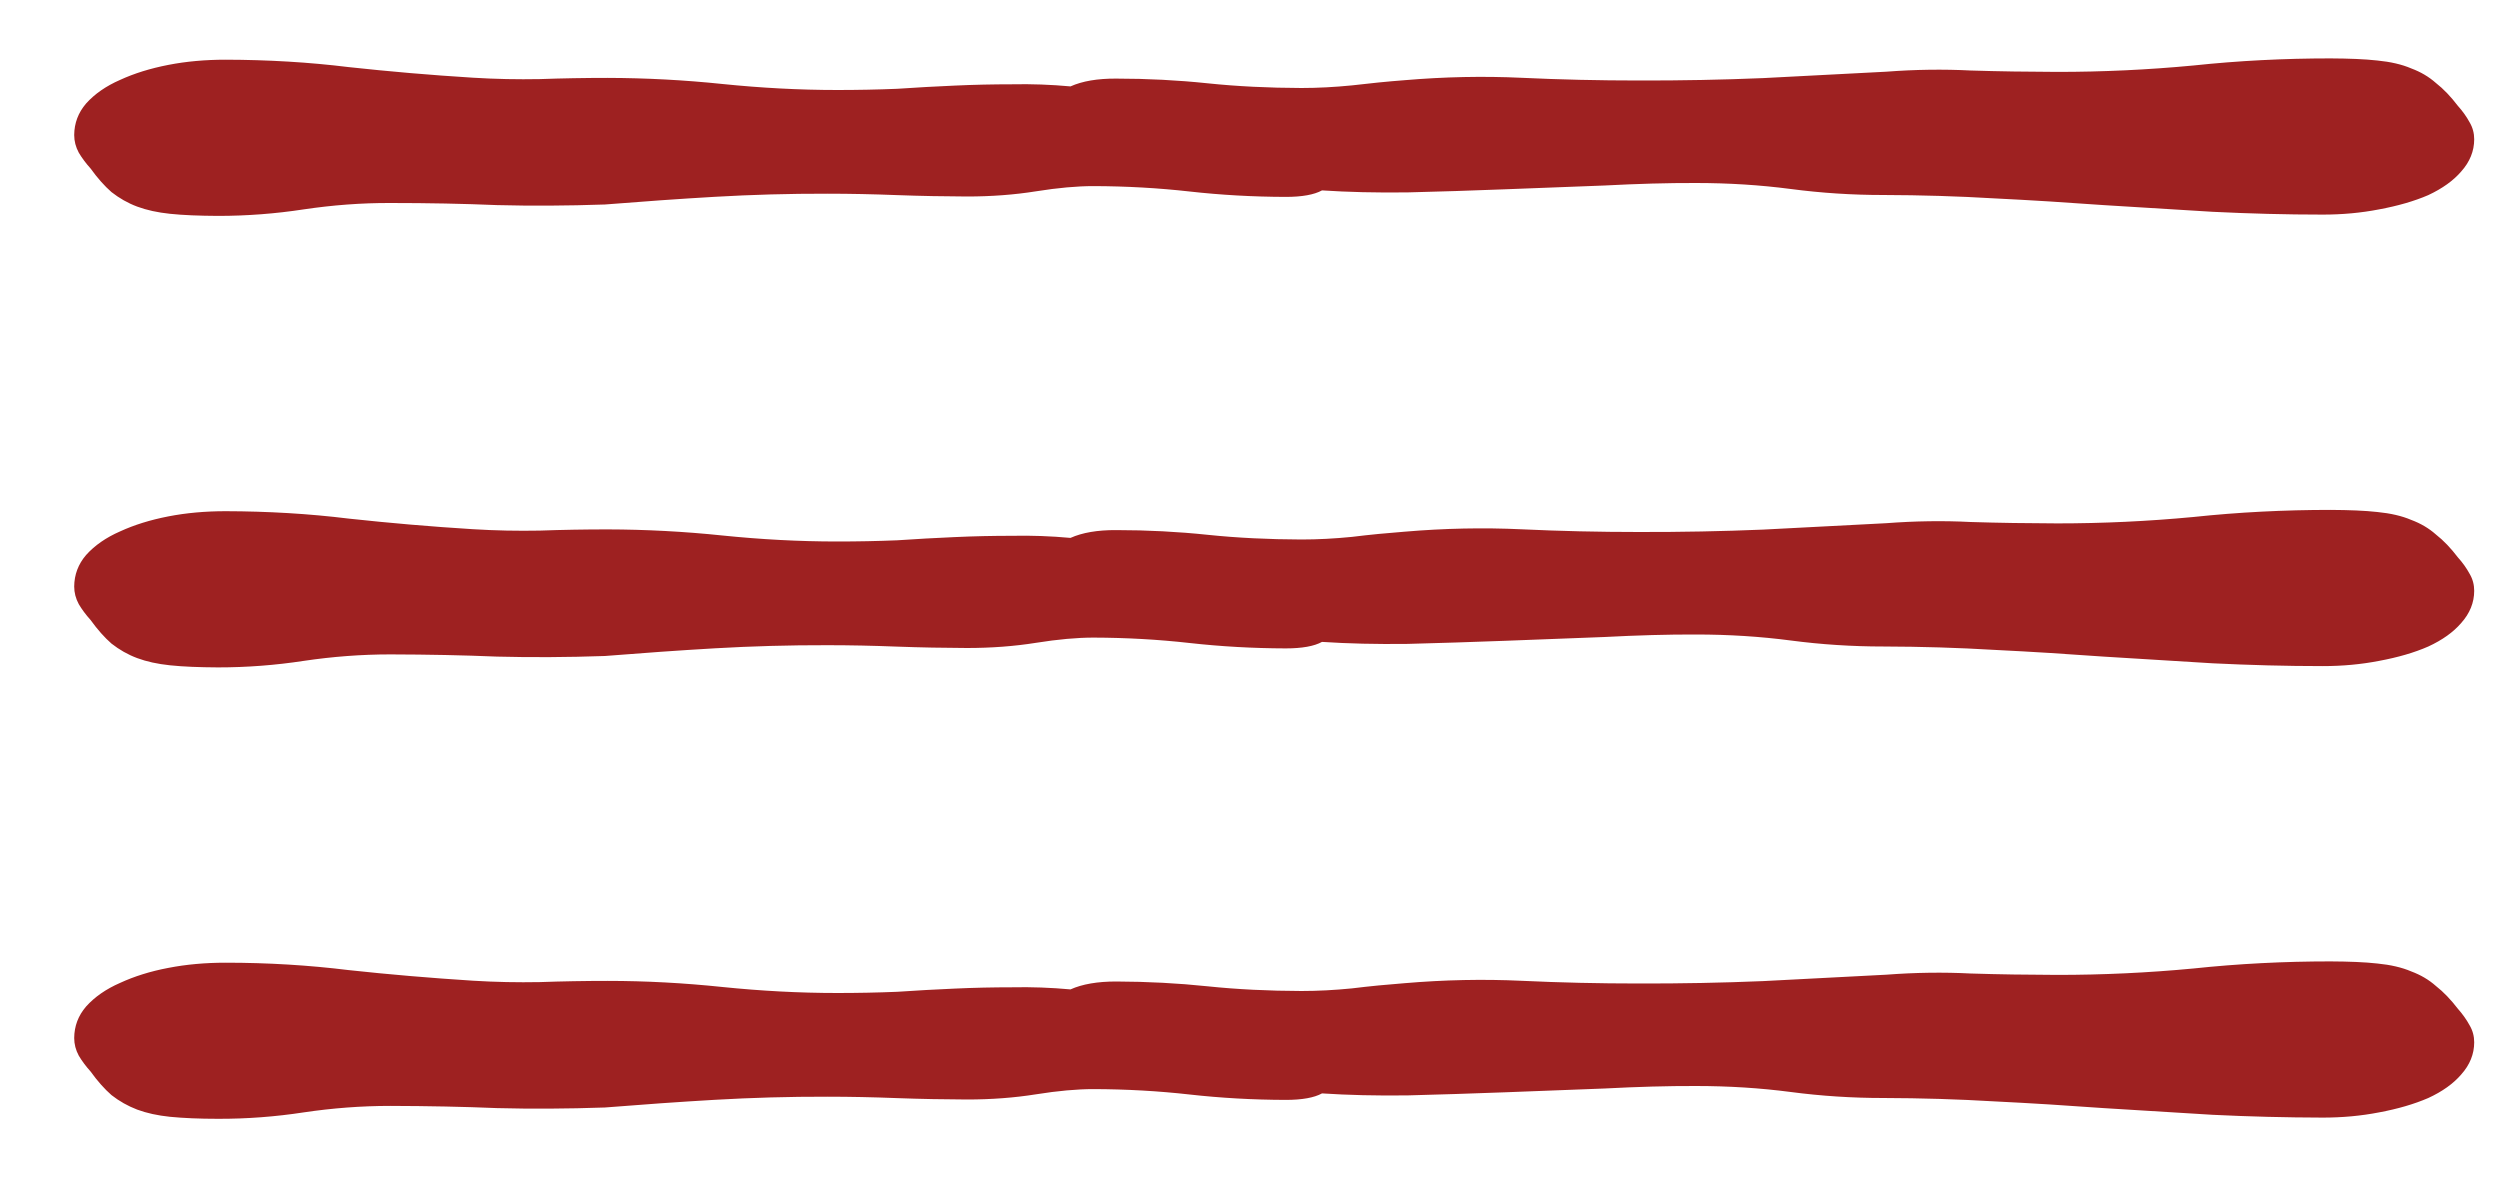
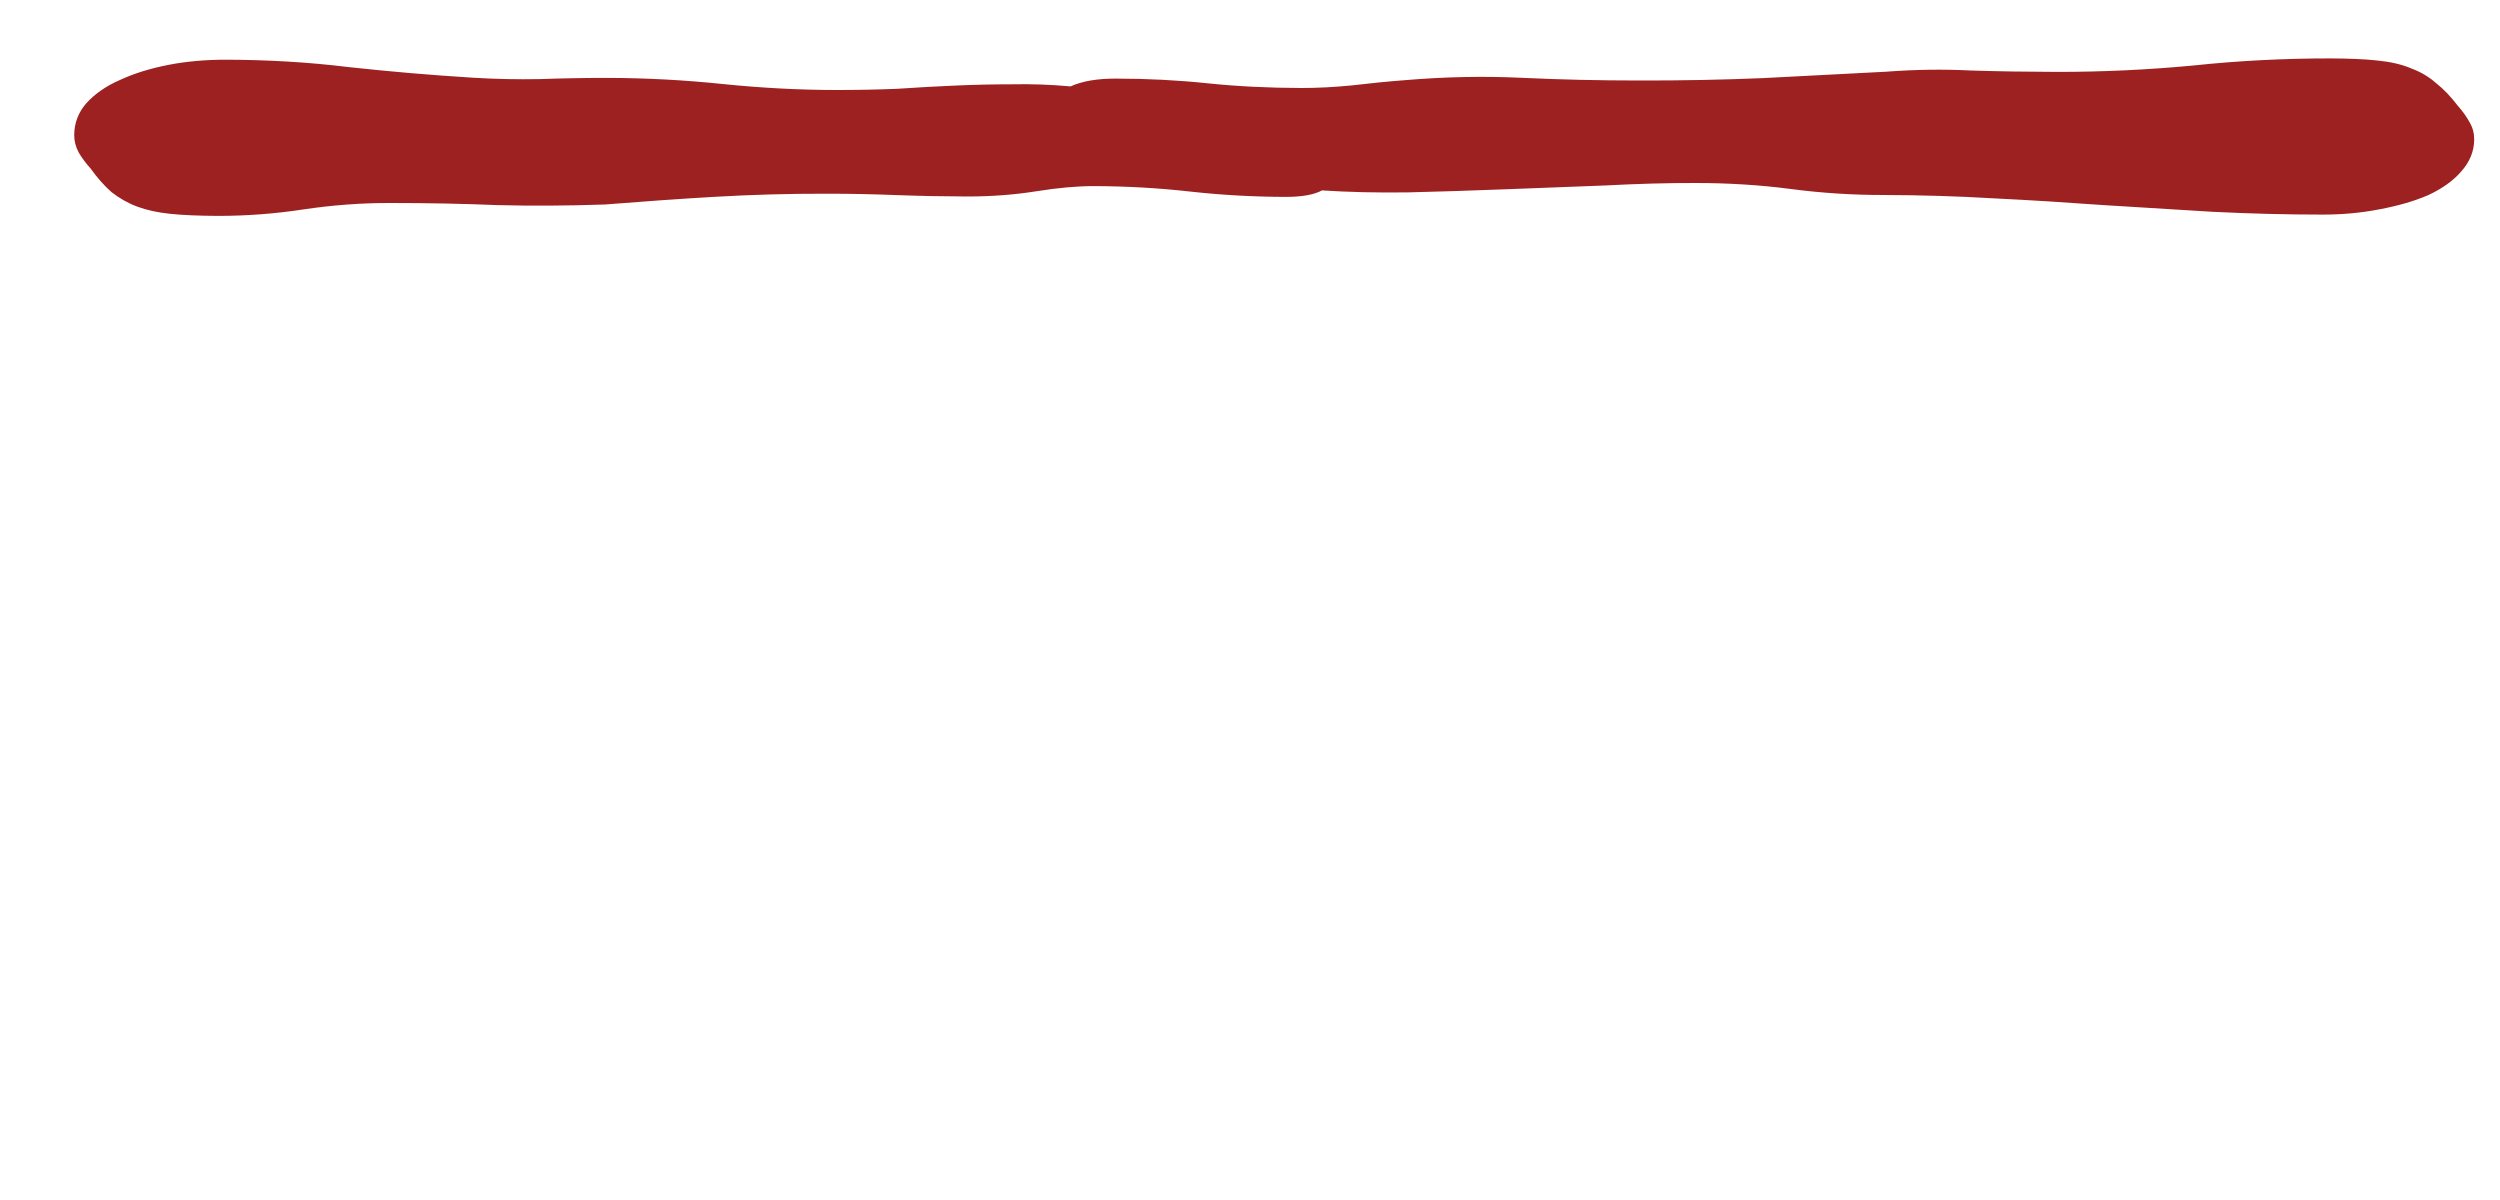
<svg xmlns="http://www.w3.org/2000/svg" width="25" height="12" viewBox="0 0 25 12" fill="none">
  <path d="M24.742 1.393C24.742 1.511 24.698 1.619 24.612 1.715C24.534 1.806 24.424 1.885 24.283 1.951C24.142 2.012 23.978 2.059 23.79 2.094C23.61 2.129 23.423 2.146 23.227 2.146C22.86 2.146 22.493 2.136 22.126 2.118C21.767 2.096 21.404 2.074 21.036 2.051C20.677 2.025 20.314 2.002 19.947 1.984C19.58 1.962 19.209 1.951 18.834 1.95C18.521 1.95 18.213 1.93 17.908 1.89C17.604 1.85 17.287 1.83 16.959 1.83C16.678 1.829 16.373 1.838 16.045 1.855C15.717 1.867 15.385 1.88 15.049 1.893C14.72 1.906 14.396 1.916 14.076 1.924C13.763 1.928 13.478 1.921 13.22 1.904C13.142 1.947 13.021 1.969 12.857 1.969C12.529 1.968 12.209 1.95 11.896 1.915C11.584 1.88 11.264 1.862 10.935 1.861C10.771 1.861 10.58 1.878 10.361 1.913C10.142 1.948 9.912 1.965 9.669 1.965C9.443 1.964 9.209 1.96 8.966 1.951C8.732 1.942 8.502 1.937 8.275 1.937C7.892 1.936 7.517 1.947 7.15 1.968C6.79 1.989 6.423 2.015 6.048 2.045C5.673 2.058 5.314 2.06 4.97 2.051C4.634 2.037 4.279 2.03 3.904 2.03C3.614 2.029 3.325 2.051 3.036 2.094C2.755 2.137 2.469 2.159 2.18 2.159C1.993 2.158 1.833 2.152 1.7 2.138C1.575 2.125 1.466 2.101 1.372 2.066C1.278 2.031 1.193 1.982 1.115 1.921C1.045 1.86 0.975 1.781 0.905 1.684C0.858 1.632 0.819 1.579 0.788 1.527C0.757 1.47 0.742 1.411 0.742 1.35C0.743 1.232 0.782 1.127 0.861 1.035C0.947 0.939 1.061 0.86 1.201 0.799C1.342 0.734 1.503 0.684 1.683 0.649C1.862 0.614 2.054 0.597 2.257 0.597C2.679 0.598 3.089 0.622 3.487 0.671C3.893 0.715 4.307 0.751 4.729 0.777C4.955 0.791 5.178 0.795 5.397 0.791C5.623 0.783 5.85 0.779 6.077 0.779C6.459 0.78 6.842 0.8 7.225 0.84C7.607 0.879 7.99 0.9 8.373 0.9C8.576 0.9 8.775 0.896 8.971 0.888C9.166 0.875 9.357 0.864 9.545 0.856C9.74 0.847 9.932 0.843 10.119 0.843C10.315 0.839 10.51 0.846 10.705 0.864C10.823 0.811 10.975 0.785 11.162 0.786C11.475 0.786 11.78 0.802 12.076 0.833C12.373 0.864 12.686 0.879 13.014 0.88C13.178 0.88 13.346 0.871 13.518 0.854C13.697 0.833 13.873 0.815 14.045 0.802C14.444 0.768 14.835 0.76 15.217 0.778C15.6 0.796 15.991 0.805 16.389 0.805C16.811 0.806 17.225 0.798 17.631 0.781C18.046 0.759 18.456 0.738 18.862 0.717C19.151 0.695 19.433 0.691 19.706 0.705C19.987 0.714 20.276 0.718 20.573 0.719C21.026 0.719 21.479 0.698 21.933 0.655C22.386 0.607 22.843 0.584 23.304 0.584C23.492 0.585 23.648 0.591 23.773 0.605C23.905 0.618 24.019 0.644 24.112 0.684C24.206 0.719 24.288 0.767 24.358 0.829C24.436 0.89 24.509 0.967 24.579 1.059C24.626 1.111 24.665 1.166 24.696 1.223C24.727 1.275 24.742 1.332 24.742 1.393Z" fill="#9E2121" />
-   <path d="M24.742 5.908C24.742 6.026 24.698 6.134 24.612 6.23C24.534 6.321 24.424 6.4 24.283 6.465C24.142 6.527 23.978 6.574 23.79 6.609C23.61 6.644 23.423 6.661 23.227 6.661C22.86 6.661 22.493 6.651 22.126 6.633C21.767 6.611 21.404 6.589 21.036 6.566C20.677 6.54 20.314 6.517 19.947 6.499C19.58 6.477 19.209 6.466 18.834 6.465C18.521 6.465 18.213 6.445 17.908 6.405C17.604 6.365 17.287 6.345 16.959 6.345C16.678 6.344 16.373 6.353 16.045 6.37C15.717 6.382 15.385 6.395 15.049 6.408C14.72 6.42 14.396 6.431 14.076 6.439C13.763 6.443 13.478 6.436 13.22 6.419C13.142 6.462 13.021 6.484 12.857 6.484C12.529 6.483 12.209 6.465 11.896 6.43C11.584 6.395 11.264 6.377 10.935 6.376C10.771 6.376 10.58 6.393 10.361 6.428C10.142 6.463 9.912 6.48 9.669 6.48C9.443 6.479 9.209 6.475 8.966 6.466C8.732 6.457 8.502 6.452 8.275 6.452C7.892 6.451 7.517 6.462 7.15 6.483C6.79 6.504 6.423 6.53 6.048 6.56C5.673 6.573 5.314 6.575 4.97 6.566C4.634 6.552 4.279 6.545 3.904 6.544C3.614 6.544 3.325 6.566 3.036 6.609C2.755 6.652 2.469 6.674 2.18 6.674C1.993 6.673 1.833 6.667 1.7 6.653C1.575 6.64 1.466 6.616 1.372 6.581C1.278 6.546 1.193 6.497 1.115 6.436C1.045 6.375 0.975 6.296 0.905 6.199C0.858 6.147 0.819 6.094 0.788 6.042C0.757 5.985 0.742 5.926 0.742 5.865C0.743 5.747 0.782 5.642 0.861 5.55C0.947 5.454 1.061 5.375 1.201 5.314C1.342 5.249 1.503 5.199 1.683 5.164C1.862 5.129 2.054 5.112 2.257 5.112C2.679 5.113 3.089 5.137 3.487 5.186C3.893 5.23 4.307 5.266 4.729 5.292C4.955 5.306 5.178 5.31 5.397 5.306C5.623 5.298 5.85 5.294 6.077 5.294C6.459 5.295 6.842 5.315 7.225 5.355C7.607 5.394 7.99 5.415 8.373 5.415C8.576 5.415 8.775 5.411 8.971 5.403C9.166 5.39 9.357 5.379 9.545 5.371C9.74 5.362 9.932 5.358 10.119 5.358C10.315 5.354 10.51 5.361 10.705 5.379C10.823 5.326 10.975 5.3 11.162 5.301C11.475 5.301 11.78 5.317 12.076 5.348C12.373 5.379 12.686 5.394 13.014 5.395C13.178 5.395 13.346 5.386 13.518 5.369C13.697 5.347 13.873 5.33 14.045 5.317C14.444 5.283 14.835 5.275 15.217 5.293C15.6 5.311 15.991 5.32 16.389 5.32C16.811 5.321 17.225 5.313 17.631 5.296C18.046 5.274 18.456 5.253 18.862 5.232C19.151 5.21 19.433 5.206 19.706 5.22C19.987 5.229 20.276 5.233 20.573 5.234C21.026 5.234 21.479 5.213 21.933 5.17C22.386 5.122 22.843 5.099 23.304 5.099C23.492 5.1 23.648 5.106 23.773 5.12C23.905 5.133 24.019 5.159 24.112 5.199C24.206 5.234 24.288 5.282 24.358 5.344C24.436 5.405 24.509 5.482 24.579 5.574C24.626 5.626 24.665 5.681 24.696 5.738C24.727 5.79 24.742 5.847 24.742 5.908Z" fill="#9E2121" />
-   <path d="M24.742 10.423C24.742 10.541 24.698 10.649 24.612 10.745C24.534 10.836 24.424 10.915 24.283 10.98C24.142 11.041 23.978 11.089 23.79 11.124C23.61 11.159 23.423 11.176 23.227 11.176C22.86 11.175 22.493 11.166 22.126 11.148C21.767 11.126 21.404 11.104 21.036 11.081C20.677 11.055 20.314 11.032 19.947 11.014C19.58 10.992 19.209 10.981 18.834 10.98C18.521 10.98 18.213 10.96 17.908 10.92C17.604 10.88 17.287 10.86 16.959 10.86C16.678 10.859 16.373 10.868 16.045 10.885C15.717 10.897 15.385 10.91 15.049 10.923C14.72 10.935 14.396 10.946 14.076 10.954C13.763 10.958 13.478 10.951 13.22 10.934C13.142 10.977 13.021 10.999 12.857 10.999C12.529 10.998 12.209 10.98 11.896 10.945C11.584 10.91 11.264 10.892 10.935 10.891C10.771 10.891 10.58 10.908 10.361 10.943C10.142 10.978 9.912 10.995 9.669 10.995C9.443 10.994 9.209 10.99 8.966 10.981C8.732 10.972 8.502 10.967 8.275 10.967C7.892 10.966 7.517 10.977 7.15 10.998C6.79 11.019 6.423 11.045 6.048 11.075C5.673 11.088 5.314 11.09 4.97 11.081C4.634 11.067 4.279 11.06 3.904 11.059C3.614 11.059 3.325 11.081 3.036 11.124C2.755 11.167 2.469 11.189 2.18 11.188C1.993 11.188 1.833 11.181 1.7 11.168C1.575 11.155 1.466 11.131 1.372 11.096C1.278 11.06 1.193 11.012 1.115 10.951C1.045 10.89 0.975 10.811 0.905 10.714C0.858 10.662 0.819 10.609 0.788 10.557C0.757 10.5 0.742 10.441 0.742 10.38C0.743 10.261 0.782 10.157 0.861 10.065C0.947 9.969 1.061 9.89 1.201 9.829C1.342 9.764 1.503 9.713 1.683 9.679C1.862 9.644 2.054 9.627 2.257 9.627C2.679 9.627 3.089 9.652 3.487 9.701C3.893 9.745 4.307 9.78 4.729 9.807C4.955 9.821 5.178 9.825 5.397 9.821C5.623 9.813 5.85 9.809 6.077 9.809C6.459 9.809 6.842 9.83 7.225 9.87C7.607 9.909 7.99 9.93 8.373 9.93C8.576 9.93 8.775 9.926 8.971 9.918C9.166 9.905 9.357 9.894 9.545 9.886C9.74 9.877 9.932 9.873 10.119 9.873C10.315 9.869 10.51 9.876 10.705 9.894C10.823 9.841 10.975 9.815 11.162 9.815C11.475 9.816 11.78 9.832 12.076 9.863C12.373 9.894 12.686 9.909 13.014 9.91C13.178 9.91 13.346 9.901 13.518 9.884C13.697 9.862 13.873 9.845 14.045 9.832C14.444 9.798 14.835 9.79 15.217 9.808C15.6 9.826 15.991 9.835 16.389 9.835C16.811 9.836 17.225 9.828 17.631 9.811C18.046 9.789 18.456 9.768 18.862 9.747C19.151 9.725 19.433 9.721 19.706 9.735C19.987 9.744 20.276 9.748 20.573 9.749C21.026 9.749 21.479 9.728 21.933 9.685C22.386 9.637 22.843 9.614 23.304 9.614C23.492 9.615 23.648 9.621 23.773 9.635C23.905 9.648 24.019 9.674 24.112 9.714C24.206 9.749 24.288 9.797 24.358 9.859C24.436 9.92 24.509 9.997 24.579 10.088C24.626 10.141 24.665 10.196 24.696 10.253C24.727 10.305 24.742 10.362 24.742 10.423Z" fill="#9E2121" />
</svg>